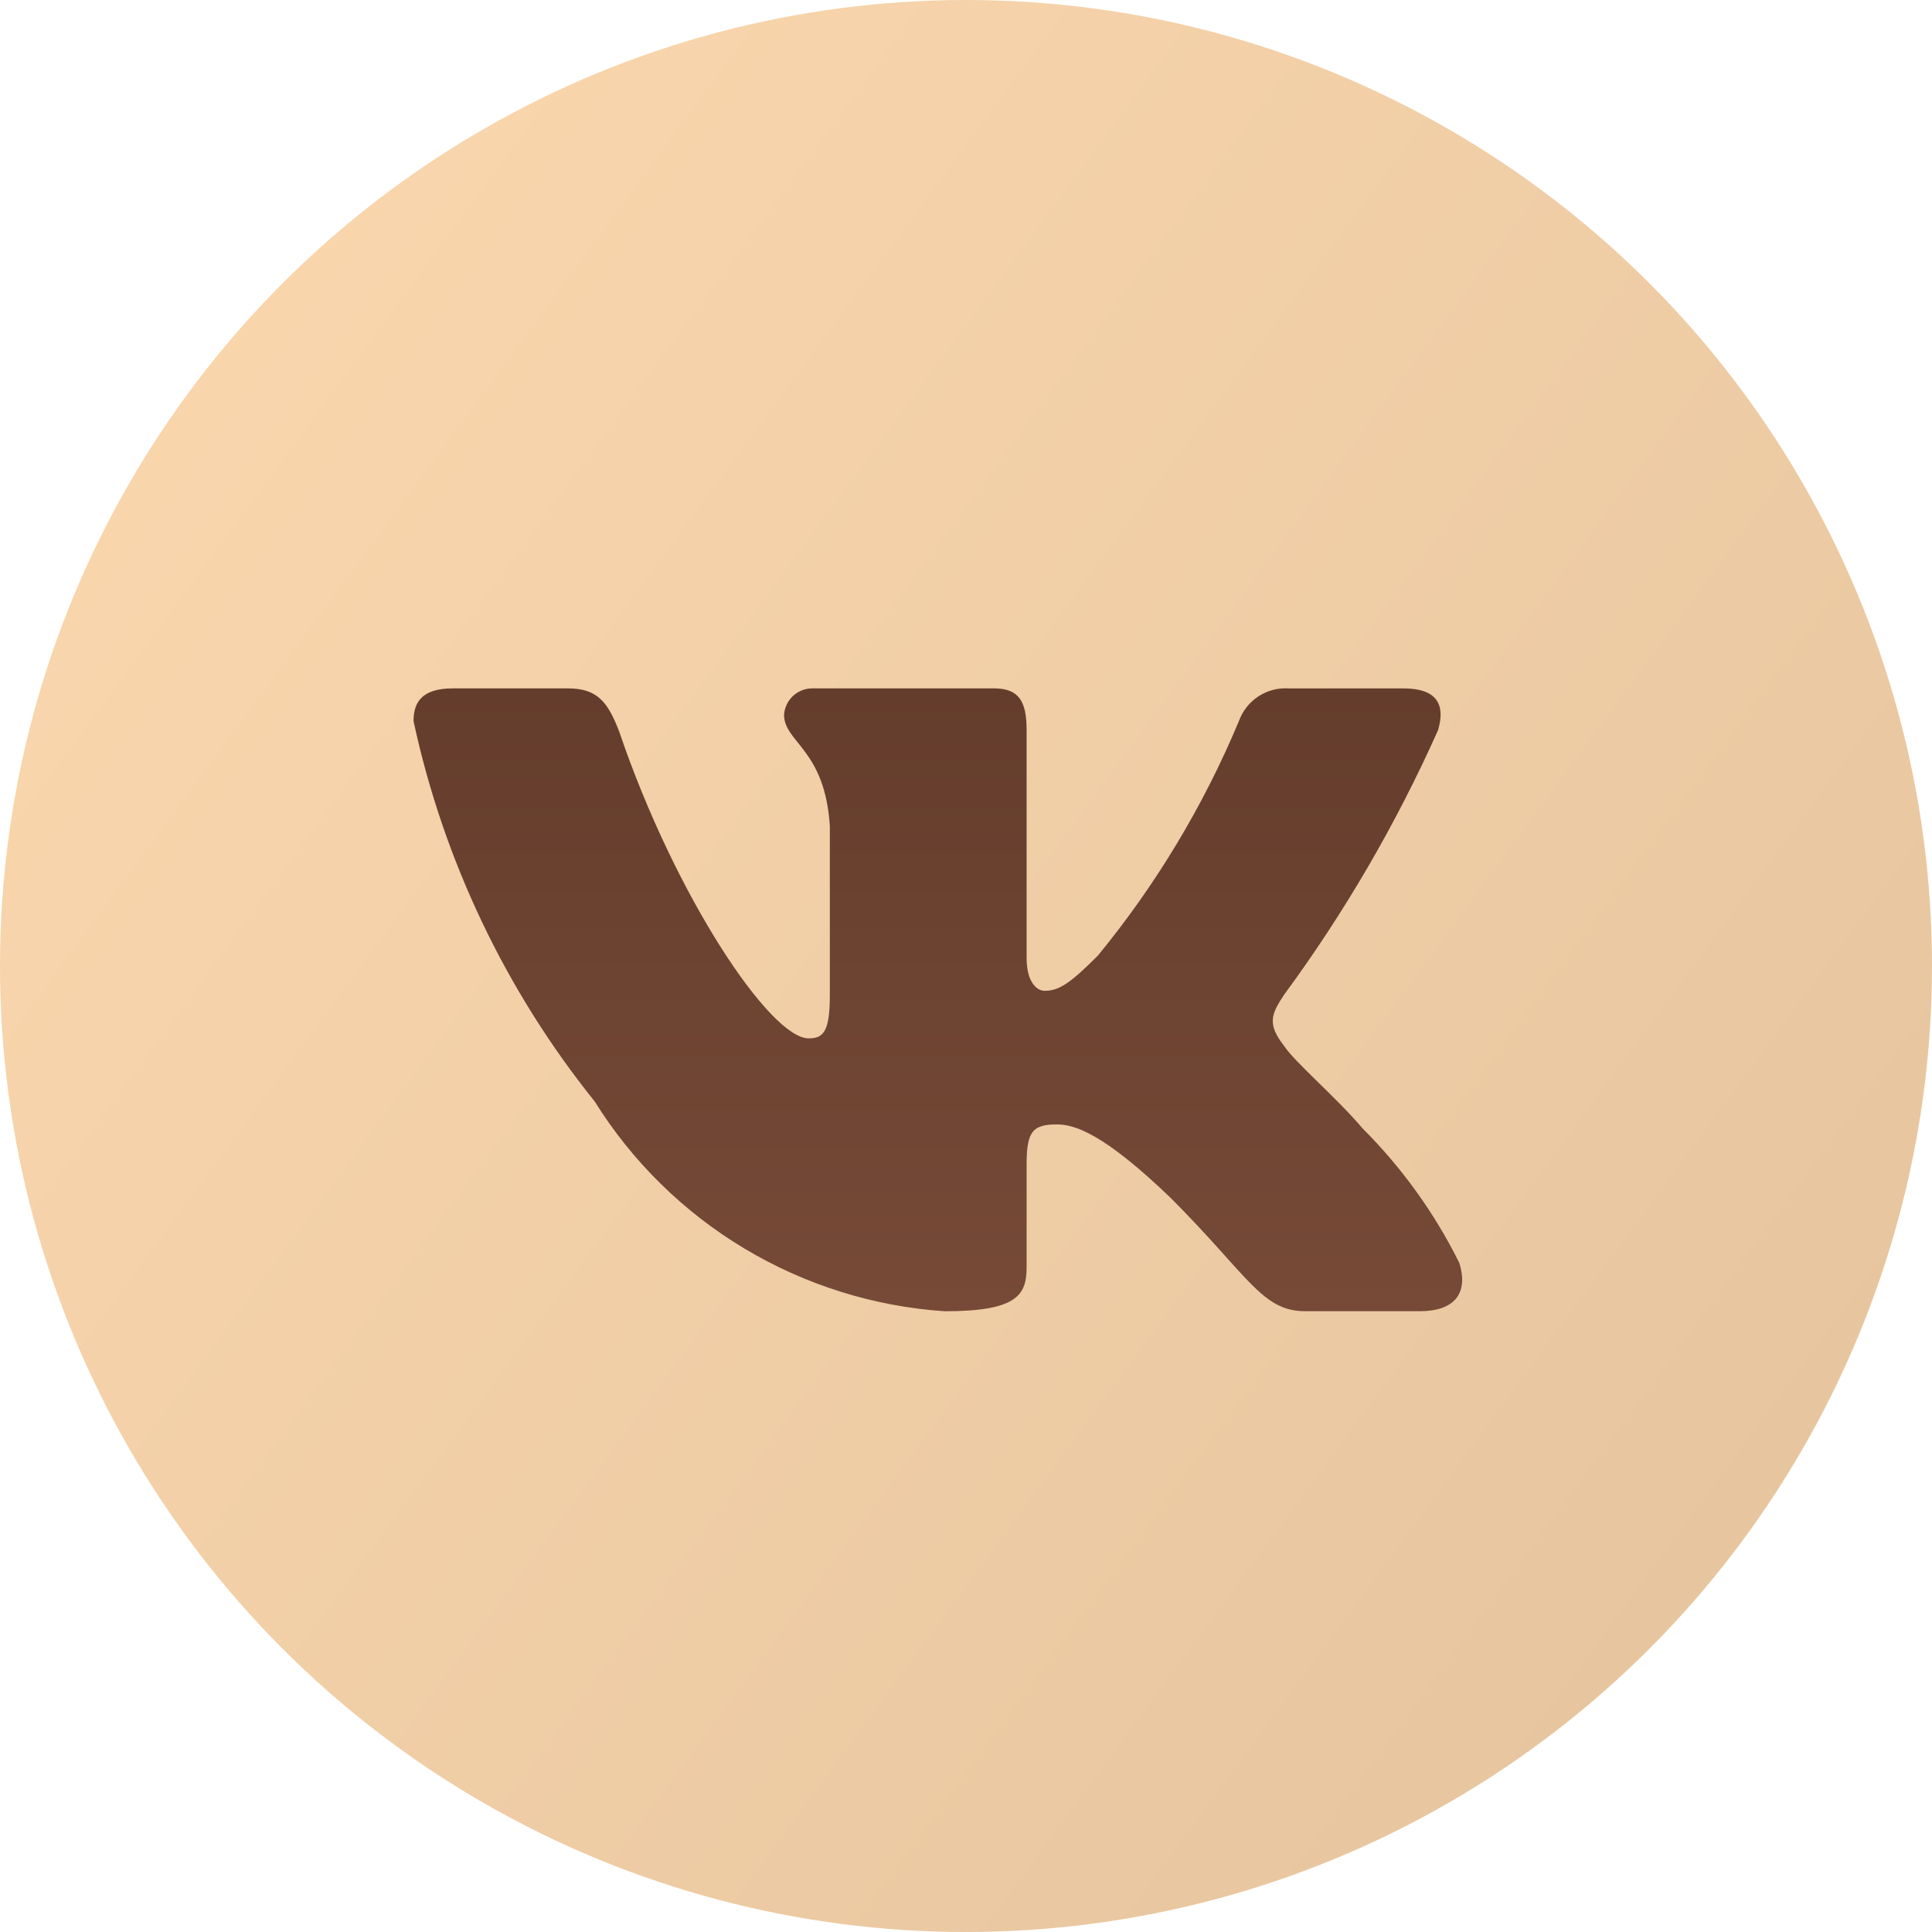
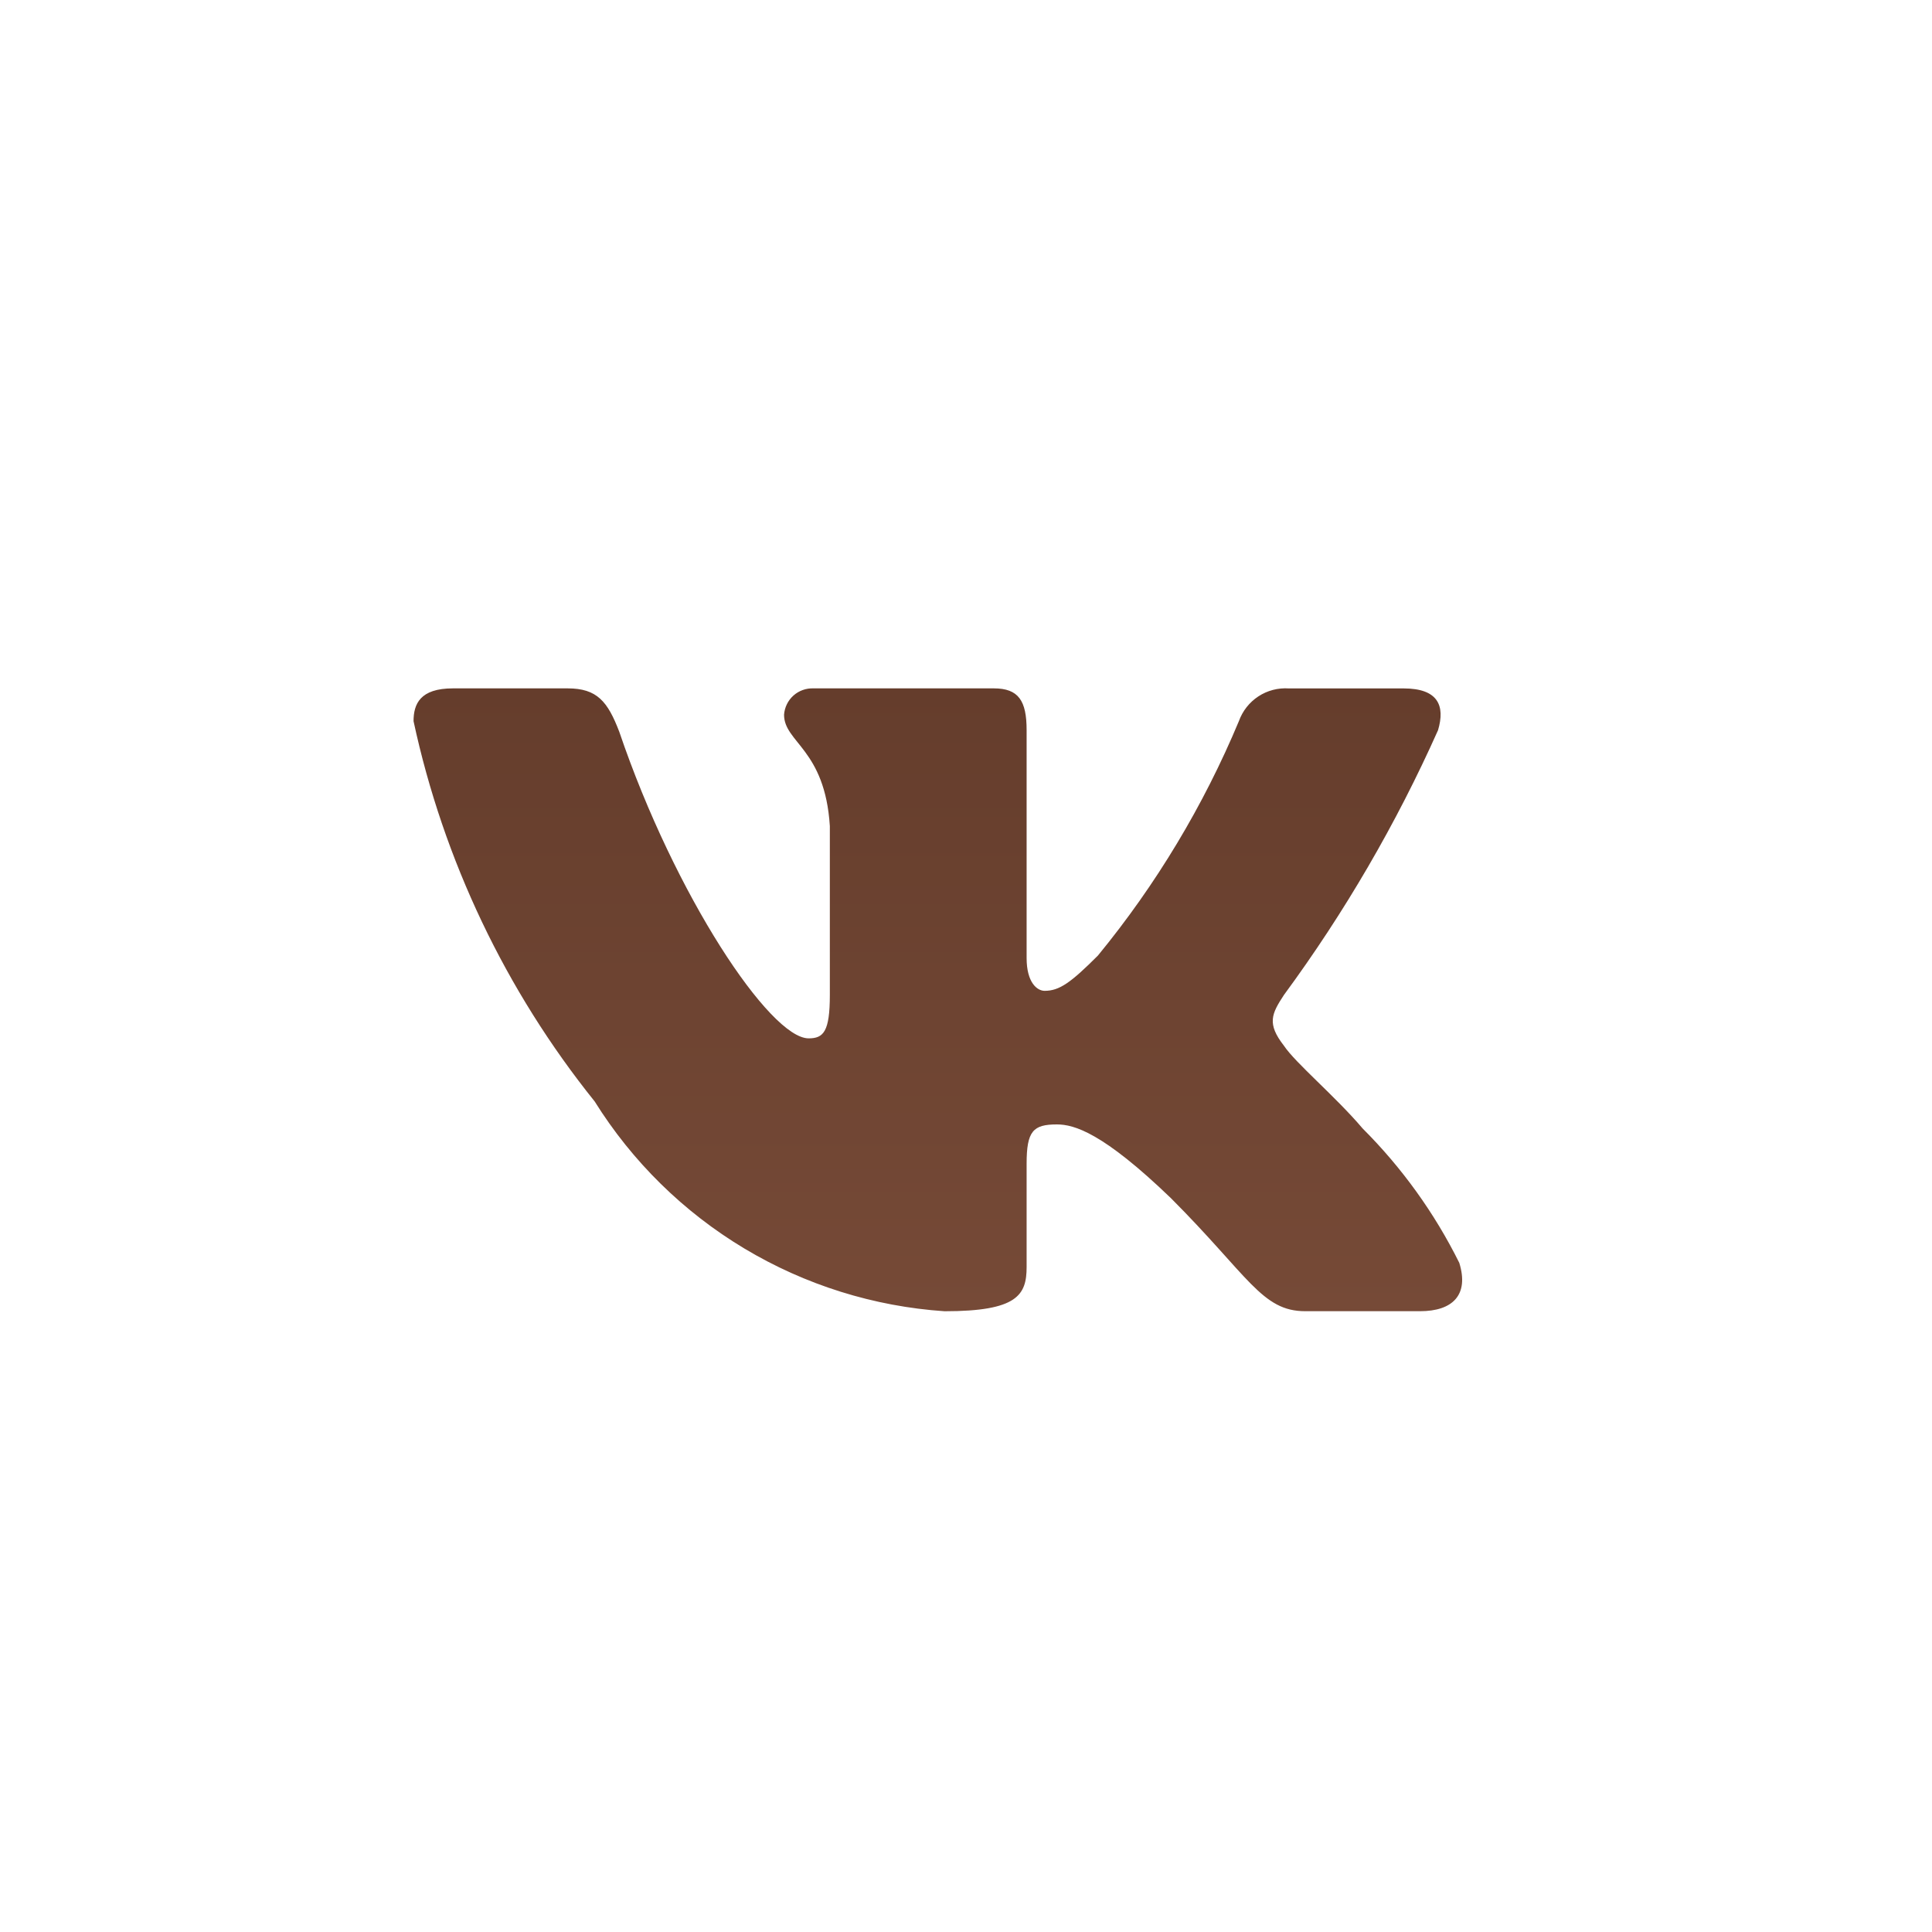
<svg xmlns="http://www.w3.org/2000/svg" width="40" height="40" viewBox="0 0 40 40" fill="none">
-   <circle cx="20" cy="20" r="20" fill="url(#paint0_linear_281_312)" />
  <path d="M29.4 27.147H27.023C26.124 27.147 25.853 26.419 24.242 24.806C22.833 23.449 22.238 23.28 21.882 23.28C21.39 23.28 21.255 23.416 21.255 24.094V26.231C21.255 26.809 21.068 27.148 19.557 27.148C18.092 27.049 16.671 26.604 15.411 25.849C14.152 25.094 13.09 24.05 12.312 22.804C10.467 20.507 9.183 17.811 8.562 14.931C8.562 14.575 8.698 14.252 9.377 14.252H11.752C12.363 14.252 12.582 14.524 12.822 15.152C13.975 18.546 15.943 21.498 16.742 21.498C17.048 21.498 17.181 21.362 17.181 20.599V17.103C17.08 15.508 16.233 15.374 16.233 14.797C16.244 14.645 16.314 14.502 16.427 14.401C16.541 14.299 16.69 14.246 16.843 14.252H20.576C21.087 14.252 21.255 14.506 21.255 15.117V19.835C21.255 20.345 21.474 20.514 21.628 20.514C21.934 20.514 22.17 20.345 22.731 19.784C23.935 18.317 24.918 16.681 25.65 14.93C25.725 14.72 25.867 14.54 26.053 14.418C26.24 14.295 26.462 14.238 26.684 14.253H29.06C29.773 14.253 29.924 14.609 29.773 15.118C28.909 17.053 27.839 18.891 26.583 20.599C26.327 20.989 26.225 21.193 26.583 21.651C26.819 22.007 27.652 22.703 28.212 23.364C29.026 24.177 29.702 25.117 30.213 26.146C30.418 26.808 30.078 27.147 29.4 27.147Z" fill="url(#paint1_linear_281_312)" />
  <defs>
    <linearGradient id="paint0_linear_281_312" x1="-1.25" y1="-1.01626e-05" x2="43.45" y2="32.944" gradientUnits="userSpaceOnUse">
      <stop stop-color="#FDD9AF" />
      <stop offset="1" stop-color="#E4C39D" />
    </linearGradient>
    <linearGradient id="paint1_linear_281_312" x1="19.417" y1="14.251" x2="19.417" y2="27.148" gradientUnits="userSpaceOnUse">
      <stop stop-color="#653D2C" />
      <stop offset="1" stop-color="#764A37" />
    </linearGradient>
  </defs>
</svg>